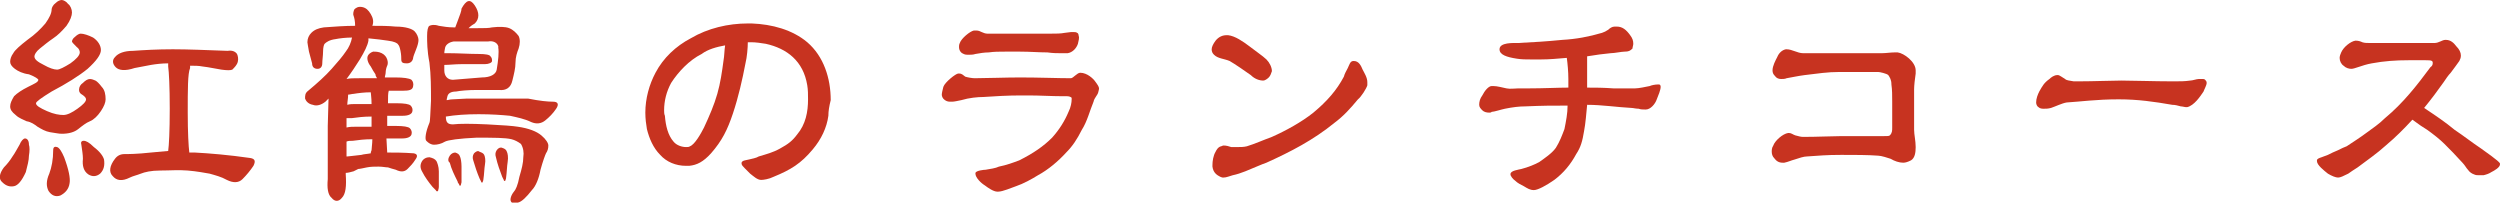
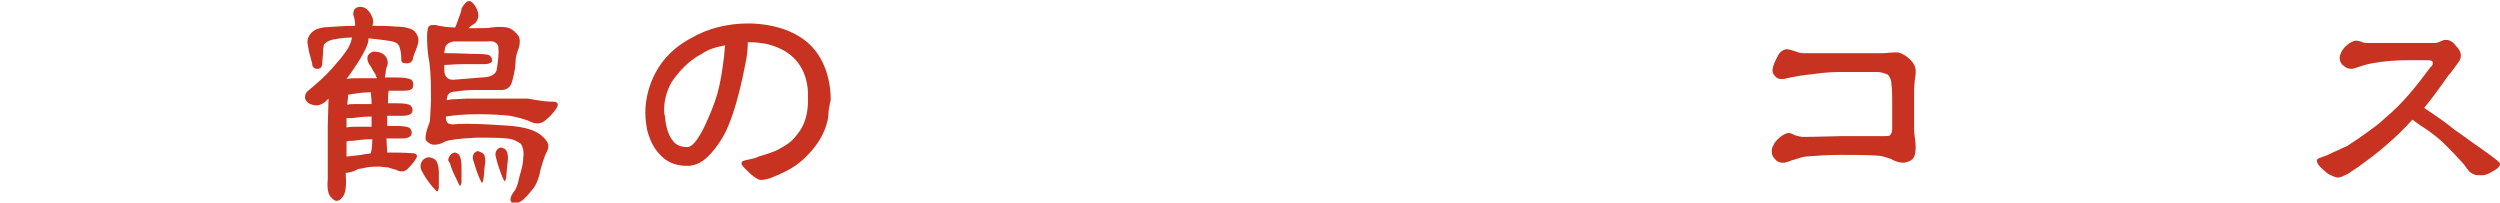
<svg xmlns="http://www.w3.org/2000/svg" version="1.1" id="レイヤー_1" x="0px" y="0px" width="319.6px" height="25.9px" viewBox="0 0 319.6 25.9" style="enable-background:new 0 0 319.6 25.9;" xml:space="preserve">
  <style type="text/css">
	.st0{enable-background:new    ;}
	.st1{fill:#C73320;}
</style>
  <g id="レイヤー_1_1_">
    <g class="st0">
-       <path class="st1" d="M3.7,19.9c0,0.6-0.2,1.3-0.4,2.1c-0.5,1.1-1,1.7-1.5,1.8c-0.5,0.1-1,0-1.5-0.5c-0.5-0.4-0.4-1.1,0.2-1.9    C0.9,21,1.3,20.5,1.6,20c0.3-0.4,0.6-1,0.9-1.5C2.7,18,3,17.7,3.2,17.7c0.3,0,0.5,0.3,0.5,0.8C3.8,18.8,3.8,19.3,3.7,19.9z     M4.6,13.2c0,0.3,0.5,0.6,1.4,1c0.9,0.4,1.6,0.5,2.1,0.5c0.5,0,1.1-0.3,1.8-0.8c0.7-0.5,1.1-0.9,1.1-1.2c0-0.2-0.2-0.4-0.5-0.6    c-0.2-0.1-0.4-0.3-0.4-0.6c0-0.4,0.2-0.7,0.5-0.9c0.3-0.3,0.6-0.5,0.9-0.5c0.2,0,0.5,0.1,0.7,0.2c0.2,0.1,0.5,0.4,0.8,0.8    c0.4,0.4,0.5,1,0.5,1.6c0,0.4-0.2,0.9-0.6,1.5c-0.4,0.6-0.9,1.1-1.4,1.3s-1,0.6-1.5,1c-0.5,0.4-1.2,0.6-2.1,0.6    c-0.4,0-0.8-0.1-1.5-0.2c-0.6-0.1-1.1-0.4-1.6-0.7c-0.4-0.3-0.8-0.6-1.4-0.7C3,15.3,2.4,15.1,2,14.7c-0.5-0.4-0.7-0.7-0.7-1.1    c0-0.4,0.2-0.8,0.5-1.3c0.4-0.4,1-0.8,1.8-1.2c0.8-0.4,1.3-0.6,1.3-0.9c0-0.1-0.4-0.4-1.2-0.7C2.9,9.4,2.3,9.1,1.9,8.8    C1.5,8.5,1.3,8.2,1.3,7.9c0-0.3,0.1-0.7,0.4-1.1c0.2-0.4,0.9-1,1.8-1.7c1-0.7,1.7-1.4,2.3-2.1c0.5-0.7,0.8-1.3,0.8-1.8    c0-0.2,0.2-0.6,0.5-0.8C7.4,0.1,7.7,0,7.9,0c0.2,0,0.6,0.2,0.8,0.5C9,0.7,9.2,1.2,9.2,1.6c0,0.4-0.2,1-0.7,1.7    C7.9,4,7.4,4.5,6.8,4.9S5.6,5.8,5.1,6.2C4.6,6.6,4.4,7,4.4,7.2c0,0.4,0.4,0.7,1.2,1.1c0.7,0.4,1.3,0.6,1.7,0.6    c0.3,0,0.9-0.3,1.7-0.8c0.7-0.5,1.2-1,1.2-1.4c0-0.2-0.1-0.5-0.4-0.7C9.4,5.6,9.2,5.4,9.2,5.3c0-0.1,0.1-0.4,0.4-0.6    c0.2-0.2,0.5-0.4,0.7-0.4c0.4,0,1,0.2,1.6,0.5c0.6,0.4,1,1,1,1.6c0,0.6-0.6,1.4-1.7,2.4c-1.1,0.9-2.7,1.9-4.6,2.9    C5.3,12.5,4.6,13,4.6,13.2z M8.9,23.4c-0.1,0.8-0.6,1.3-1.2,1.6c-0.6,0.2-1.1,0-1.5-0.6c-0.3-0.6-0.3-1.3,0.1-2.2    c0.3-0.8,0.5-1.8,0.5-3c0-0.4,0.2-0.5,0.5-0.4c0.3,0.1,0.6,0.6,0.9,1.3C8.8,21.7,9,22.8,8.9,23.4z M13.3,20.4    c0.1,0.7,0,1.3-0.5,1.8c-0.5,0.4-1,0.4-1.5,0.1c-0.6-0.4-0.8-1.1-0.7-2c0-0.5-0.1-1.1-0.2-1.8c-0.1-0.3,0-0.5,0.3-0.5    c0.3,0,0.7,0.2,1.3,0.8C12.8,19.4,13.2,20,13.3,20.4z M30.3,6.9c0.1,0.2,0.2,0.6,0.1,1c-0.1,0.4-0.4,0.7-0.7,1    c-0.2,0.1-0.7,0.1-1.4,0c-0.7-0.1-1.5-0.3-2.4-0.4c-0.5-0.1-1-0.1-1.6-0.1c0,0.1,0,0.2,0,0.3C24,9.4,24,11.4,24,14.4    c0,2.5,0.1,4.3,0.2,5.1c0.2,0,0.5,0,0.7,0c1.9,0.1,4.3,0.3,7.1,0.7c0.6,0.1,0.7,0.4,0.4,1c-0.4,0.6-0.9,1.2-1.4,1.7    c-0.5,0.5-1.2,0.5-2,0.1c-0.7-0.4-1.5-0.6-2.2-0.8c-0.6-0.1-1.6-0.3-2.8-0.4c-1.2-0.1-2.3,0-3.5,0s-2,0.2-2.5,0.4s-1,0.3-1.4,0.5    c-1,0.5-1.7,0.4-2.2-0.2c-0.5-0.5-0.4-1.3,0.3-2.2c0.3-0.4,0.7-0.6,1.2-0.6c0.4,0,1.6,0,3.4-0.2l2.2-0.2c0.1-0.7,0.2-2.5,0.2-5.4    c0-2.8-0.1-4.7-0.2-5.4c0-0.1,0-0.3,0-0.4c-0.8,0-1.6,0.1-2.2,0.2l-2.1,0.4C16,9.1,15.2,9,14.8,8.6c-0.4-0.4-0.5-0.9-0.1-1.3    c0.4-0.5,1.2-0.8,2.3-0.8c1.4-0.1,3.1-0.2,5.1-0.2c1.9,0,4.3,0.1,7,0.2C29.7,6.4,30.1,6.6,30.3,6.9z" />
      <path class="st1" d="M42,12.6c-0.1,0.1-0.2,0.2-0.4,0.4c-0.5,0.4-1.1,0.6-1.6,0.4c-0.6-0.1-0.9-0.5-1-0.8c0-0.4,0-0.7,0.4-1    c1.2-1,2.2-1.9,3-2.8c0.8-0.9,1.4-1.6,1.8-2.2c0.4-0.5,0.7-1.2,0.8-1.8c-0.8,0-1.6,0.1-2.1,0.2c-0.8,0.1-1.2,0.4-1.4,0.6    c-0.1,0.1-0.2,0.5-0.2,1c0,0.5-0.1,1.1-0.1,1.5c0,0.4-0.2,0.7-0.6,0.7c-0.4,0-0.7-0.2-0.7-0.7c-0.1-0.4-0.2-0.8-0.4-1.5    c-0.1-0.6-0.2-1.1-0.2-1.2c0-0.5,0.2-0.9,0.5-1.2c0.4-0.4,0.9-0.6,1.6-0.7c1.4-0.1,2.7-0.2,4-0.2c0-0.6-0.1-1-0.2-1.3    c-0.1-0.2,0-0.6,0.1-0.8c0.2-0.2,0.5-0.4,1-0.3c0.5,0.1,0.8,0.4,1.1,0.9c0.3,0.5,0.4,1,0.2,1.5c1,0,2,0,3,0.1    c1.3,0,2.1,0.3,2.4,0.6s0.5,0.8,0.5,1.1c0,0.3-0.1,0.7-0.3,1.2c-0.2,0.5-0.4,1-0.4,1.2c-0.1,0.4-0.4,0.6-0.8,0.6    c-0.5,0-0.7-0.1-0.7-0.5c0-0.2,0-0.6-0.1-1.1c-0.1-0.5-0.2-0.7-0.3-0.8c-0.1-0.2-0.5-0.4-1.3-0.5C49,5.1,48.1,5,47.1,4.9    c0,0.1,0,0.2,0,0.3c-0.1,0.6-0.5,1.4-1.1,2.4c-0.5,0.8-1.1,1.7-1.7,2.5C44.7,10,45.2,10,46,10c0.7,0,1.5,0,2.2,0    C48.1,9.8,48,9.7,48,9.5c-0.2-0.3-0.4-0.6-0.6-1C47,8,46.9,7.5,47,7.2c0.1-0.3,0.4-0.5,0.7-0.6c0.3,0,0.7,0,1.1,0.2    c0.4,0.2,0.6,0.5,0.7,0.8c0.1,0.3,0.1,0.6,0,0.8c-0.1,0.2-0.2,0.6-0.2,0.9c0,0.2-0.1,0.4-0.1,0.6h1.3c1.1,0,1.8,0.1,2.1,0.3    c0.2,0.2,0.3,0.5,0.2,0.9c-0.1,0.4-0.5,0.5-1.3,0.5h-1.8c-0.1,0.3-0.1,0.8-0.1,1.6h1.1c1,0,1.6,0.1,1.8,0.3    c0.2,0.2,0.3,0.5,0.2,0.8c-0.1,0.3-0.5,0.5-1.2,0.5h-2v1.3h1.1c1,0,1.6,0.1,1.8,0.3c0.2,0.2,0.3,0.5,0.2,0.8    c-0.1,0.3-0.5,0.5-1.2,0.5h-2l0.1,1.8c0.9,0,2.1,0,3.4,0.1c0.5,0.1,0.5,0.4,0.2,0.8c-0.3,0.5-0.7,0.9-1,1.2    c-0.4,0.4-0.9,0.4-1.5,0.1c-0.4-0.1-0.7-0.2-1-0.3c-0.3,0-0.7-0.1-1.2-0.1c-0.5,0-1,0-1.5,0.1c-0.5,0.1-0.9,0.2-1.1,0.2l-0.6,0.3    c-0.4,0.1-0.7,0.2-1,0.2c0,0.1,0,0.2,0,0.2c0.1,1.5,0,2.5-0.5,3c-0.4,0.5-0.9,0.5-1.3,0c-0.5-0.4-0.6-1.3-0.5-2.4    c0-2.1,0-4.5,0-6.8L42,12.6z M44.3,15.1c0,0.4,0,0.8,0,1.2c0.4-0.1,0.8-0.1,1.3-0.1c0.6,0,1.3,0,1.9,0c0-0.2,0-0.5,0-0.7    s0-0.4,0-0.6c-1,0-1.8,0.1-2.5,0.2C44.8,15.1,44.6,15.1,44.3,15.1z M44.3,18.1v1.9h0.1c0.2,0,0.8-0.1,1.8-0.2    c0.3-0.1,0.7-0.1,1.2-0.2c0-0.1,0-0.2,0.1-0.4c0-0.3,0.1-0.8,0.1-1.4c-1,0-1.8,0.1-2.5,0.2C44.8,18,44.5,18,44.3,18.1z M44.5,12.1    v0.1c0,0.4-0.1,0.8-0.1,1.2c0.3-0.1,0.7-0.1,1.2-0.1c0.6,0,1.3,0,1.9,0c0-0.8-0.1-1.3-0.1-1.5c-0.8,0-1.6,0.1-2.2,0.2    C45,12,44.7,12.1,44.5,12.1z M53.9,20.7c0.2-0.4,0.6-0.6,1-0.6c0.4,0.1,0.7,0.2,0.9,0.5c0.1,0.2,0.3,0.7,0.3,1.3c0,0.6,0,1.3,0,2    c0,0.2-0.1,0.4-0.1,0.5c-0.1,0.1-0.2,0.1-0.3-0.1c-0.1-0.1-0.3-0.3-0.4-0.4c-0.5-0.6-1-1.3-1.3-1.9C53.7,21.5,53.7,21.1,53.9,20.7    z M54.6,4.6c0-0.7,0.1-1.2,0.3-1.3s0.6-0.2,1.2,0c0.6,0.1,1.2,0.2,1.9,0.2h0.2l0.3-0.8c0.3-0.8,0.5-1.3,0.5-1.6    c0.6-1.1,1.1-1.3,1.7-0.4c0.6,0.9,0.6,1.7,0,2.3c-0.2,0.1-0.5,0.3-0.8,0.6c0.4,0,0.8,0,1.2,0c0.8,0,1.4,0,1.8-0.1    c0.9-0.1,1.7-0.1,2.2,0.1c0.5,0.2,0.9,0.6,1.2,1c0.2,0.4,0.2,1,0,1.6c-0.2,0.5-0.4,1.1-0.4,1.8c0,0.7-0.2,1.5-0.4,2.3    c-0.2,0.9-0.8,1.3-1.7,1.2c-0.4,0-1.3,0-2.8,0c-1.2,0-2.2,0.1-2.7,0.2c-0.6,0-1,0.2-1.1,0.6c0,0.1-0.1,0.3-0.1,0.5    c0.2,0,0.4-0.1,0.7-0.1l1.9-0.1c1.1,0,2.5,0,4.2,0h3.6C69,12.9,70,13,70.7,13c0.6,0,0.8,0.3,0.4,0.9c-0.4,0.6-0.9,1.1-1.4,1.5    c-0.5,0.4-1.1,0.5-1.8,0.2c-0.8-0.4-1.8-0.6-2.7-0.8c-1-0.1-2.4-0.2-4-0.2c-1.6,0-3,0.1-4.2,0.3c0,0.7,0.2,1,0.9,1    c0.8-0.1,2.3-0.1,4.4,0c2,0.1,3.3,0.2,3.9,0.3c1.4,0.2,2.4,0.6,3,1.1c0.6,0.5,0.9,1,0.9,1.3c0,0.4-0.1,0.7-0.3,1    c-0.1,0.2-0.4,1-0.7,2.1c-0.2,1.1-0.6,2.1-1.1,2.6c-0.7,0.9-1.3,1.5-1.8,1.6s-0.8,0.1-0.9-0.2c-0.1-0.2,0-0.7,0.4-1.2    c0.2-0.2,0.5-0.8,0.7-1.9c0.3-1,0.5-1.8,0.5-2.5c0.1-0.6,0-1.2-0.3-1.7c-0.4-0.3-0.8-0.5-1.2-0.6c-0.8-0.2-2.3-0.2-4.5-0.2    c-2.2,0.1-3.6,0.3-4,0.5c-0.5,0.3-1,0.4-1.4,0.4c-0.4,0-0.7-0.2-1-0.5c-0.2-0.2-0.1-1.1,0.4-2.3c0.1-0.2,0.1-1.1,0.2-2.8    c0-1.6,0-3.3-0.2-4.9C54.6,6.5,54.6,5.3,54.6,4.6z M62.7,7.2c0.2,0.2,0.2,0.4,0.2,0.6S62.5,8.2,62,8.2c-1.1,0-2.2,0-3,0    c-0.8,0-1.6,0.1-2.2,0.1c0,0.2,0,0.4,0,0.7c0,0.7,0.4,1.2,1.1,1.2l3.7-0.3c1.1,0,1.8-0.4,1.9-1c0.2-1.2,0.3-2.2,0.2-2.8V5.9    l-0.1-0.2c-0.2-0.3-0.6-0.5-1.2-0.4H58c-0.6,0.1-1,0.4-1.1,0.8c0,0.1-0.1,0.4-0.1,0.7h0.5c1.3,0,2.7,0.1,3.9,0.1    C62.1,6.9,62.6,7,62.7,7.2z M57.5,19.9c0.2-0.3,0.5-0.4,0.7-0.4c0.3,0.1,0.5,0.2,0.6,0.5c0.1,0.2,0.2,0.7,0.2,1.3c0,0.6,0,1.3,0,2    c0,0.1-0.1,0.3-0.1,0.4c-0.1,0.1-0.2,0-0.2-0.1s-0.2-0.2-0.2-0.4c-0.4-0.8-0.8-1.6-1-2.4C57.2,20.6,57.3,20.2,57.5,19.9z     M60.6,19.6c0.2-0.2,0.5-0.4,0.7-0.2c0.3,0.1,0.5,0.2,0.6,0.4c0.1,0.2,0.2,0.7,0.1,1.2c-0.1,0.6-0.1,1.3-0.2,1.9    c0,0.2-0.1,0.3-0.1,0.4c-0.1,0.1-0.2,0-0.2-0.1l-0.2-0.4c-0.3-0.7-0.6-1.6-0.8-2.3C60.4,20.2,60.4,19.9,60.6,19.6z M63.5,19.2    c0.2-0.3,0.5-0.4,0.7-0.3c0.3,0.1,0.5,0.2,0.6,0.5c0.1,0.2,0.2,0.7,0.1,1.3c-0.1,0.6-0.1,1.3-0.2,2c0,0.2-0.1,0.3-0.1,0.4    c-0.1,0.1-0.2,0-0.2-0.1l-0.2-0.4c-0.3-0.8-0.6-1.6-0.8-2.5C63.3,19.8,63.3,19.5,63.5,19.2z" />
      <path class="st1" d="M105.9,14.8c-0.2,1.5-0.9,3-2,4.3c-1.5,1.8-2.8,2.6-5,3.5c-0.6,0.3-1.3,0.4-1.6,0.4c-0.5,0-1-0.5-1.4-0.8    c-0.2-0.2-0.5-0.5-0.7-0.7c-0.2-0.2-0.4-0.4-0.4-0.6c0,0,0-0.1,0-0.1c0.1-0.3,0.5-0.3,0.9-0.4c0.4-0.1,1-0.2,1.3-0.4    c1-0.3,1.8-0.5,2.7-1c1.1-0.6,1.6-1,2.2-1.8c1.1-1.3,1.4-2.9,1.4-4.5c0-0.6,0-1.2-0.1-1.8c-0.5-3.1-2.6-4.7-5.3-5.3    c-0.6-0.1-1.3-0.2-1.9-0.2c-0.1,0-0.2,0-0.4,0c0,0.7-0.1,1.9-0.3,2.7c-0.4,2.1-0.9,4.3-1.6,6.4c-0.7,2.1-1.4,3.5-2.8,5.1    c-1,1.1-1.8,1.5-2.8,1.6c-0.1,0-0.3,0-0.4,0c-1.3,0-2.5-0.5-3.3-1.4c-0.9-0.9-1.4-2.1-1.7-3.3c-0.1-0.6-0.2-1.3-0.2-2.1    c0-1.8,0.5-3.6,1.3-5.1c1-1.9,2.6-3.4,4.5-4.4c2.2-1.3,4.8-1.9,7.3-1.9c0.2,0,0.3,0,0.5,0c2.6,0.1,5.2,0.8,7.1,2.4    c2.1,1.8,3,4.6,3,7.4C106,13.6,105.9,14.2,105.9,14.8z M89.7,6.9c-1.6,0.8-3,2.3-3.9,3.7c-0.6,1.1-0.9,2.3-0.9,3.5    c0,0.2,0,0.5,0.1,0.7c0.1,1.3,0.4,2.5,1.1,3.3c0.4,0.5,1.1,0.7,1.6,0.7c0.2,0,0.4,0,0.5-0.1c0.6-0.2,1.4-1.6,1.8-2.4    c0.7-1.5,1.3-2.9,1.7-4.3c0.4-1.4,0.6-2.8,0.8-4.3c0.1-0.5,0.1-1.3,0.2-1.9C91.6,6,90.5,6.3,89.7,6.9z" />
-       <path class="st1" d="M140.4,11.8c-0.1,0.4-0.5,0.7-0.6,1.2c-0.5,1.2-0.8,2.5-1.5,3.6c-0.6,1.2-1.2,2.1-2,2.9    c-1,1.1-2.3,2.2-3.6,2.9c-0.8,0.5-1.9,1.1-2.8,1.4c-0.6,0.2-1.7,0.7-2.3,0.7c0,0-0.1,0-0.1,0c-0.5,0-1.2-0.5-1.6-0.8    c-0.5-0.3-1.2-1-1.2-1.5c0,0,0-0.1,0-0.1c0.1-0.3,1.1-0.4,1.3-0.4c0.6-0.1,1.3-0.2,1.7-0.4c1-0.2,1.8-0.5,2.6-0.8    c1.8-0.9,3.1-1.8,4.2-2.9c0.9-1,1.6-2.1,2.1-3.3c0.3-0.6,0.4-1.2,0.4-1.6c0-0.1,0-0.2,0-0.2c-0.1-0.1-0.3-0.2-0.6-0.2    c-0.2,0-0.4,0-0.6,0h0c-1.3,0-2.9-0.1-4.3-0.1c-0.3,0-0.7,0-1,0c-1.6,0-3.4,0.1-4.8,0.2c-0.7,0-1.8,0.1-2.8,0.4    c-0.5,0.1-0.9,0.2-1.2,0.2c0,0-0.1,0-0.1,0c-0.3,0-0.5,0-0.8-0.2c-0.3-0.2-0.4-0.5-0.4-0.7s0.1-0.6,0.2-1c0.2-0.6,1.6-1.7,1.9-1.7    c0,0,0.1,0,0.1,0c0.4,0,0.5,0.2,0.8,0.4c0.3,0.1,0.9,0.2,1.2,0.2c1.3,0,4-0.1,5.8-0.1c2.4,0,4.9,0.1,6.5,0.1    c0.3,0,0.8-0.7,1.2-0.7c0.9,0,1.7,0.8,1.9,1.1c0.3,0.4,0.5,0.7,0.5,0.9C140.5,11.5,140.4,11.7,140.4,11.8z M137.8,5.6    c-0.2,0.6-0.7,1.1-1.3,1.2c-0.1,0-0.2,0-0.4,0c-0.2,0-0.4,0-0.6,0c-0.4,0-0.9,0-1.6-0.1c-1.1,0-2.2-0.1-3.5-0.1    c-0.7,0-1.4,0-1.9,0c-0.8,0-1.4,0-2.1,0.1c-0.5,0-1.2,0.1-1.7,0.2C124.4,7,124.1,7,123.8,7c-0.2,0-0.4,0-0.6-0.1    c-0.3-0.1-0.6-0.4-0.6-0.9c0-0.1,0-0.3,0.1-0.5c0.2-0.6,1.3-1.5,1.8-1.6c0.1,0,0.2,0,0.3,0c0.3,0,0.5,0.1,0.7,0.2    c0.2,0.1,0.5,0.2,0.7,0.2c1,0,2.6,0,4,0c0.1,0,0.2,0,0.3,0c1.6,0,2.4,0,3.5,0c0.1,0,0.2,0,0.4,0c0.6,0,1.2,0,1.7-0.1    c0.2,0,0.6-0.1,0.8-0.1c0.1,0,0.2,0,0.4,0c0.1,0,0.3,0,0.4,0.1c0.1,0,0.2,0.2,0.2,0.4C138,4.8,137.9,5.2,137.8,5.6z" />
-       <path class="st1" d="M162.2,9.9c-0.2,0.2-0.5,0.4-0.7,0.4c-0.5,0-1.1-0.2-1.6-0.7c-0.7-0.5-2-1.4-2.7-1.8c-0.7-0.3-1.5-0.3-2-0.8    c-0.2-0.2-0.3-0.4-0.3-0.7c0-0.3,0.2-0.7,0.5-1.1c0.4-0.5,0.9-0.7,1.4-0.7c0.1,0,0.1,0,0.2,0c0.9,0.1,1.9,0.8,2.7,1.4    c0.5,0.4,1.8,1.3,2.2,1.7c0.4,0.4,0.7,1,0.7,1.5C162.5,9.4,162.4,9.7,162.2,9.9z M174.8,10.9c-0.1,0.4-0.8,1.5-1.2,1.8    c-1,1.2-1.8,2.1-3,3c-2.7,2.2-5.6,3.7-8.7,5.1c-0.6,0.2-1.7,0.7-2.7,1.1c-0.5,0.2-1.1,0.4-1.6,0.5c-0.4,0.1-0.8,0.3-1.2,0.3    c-0.1,0-0.2,0-0.4-0.1c-0.4-0.2-0.9-0.5-1-1.3c0-0.1,0-0.1,0-0.2c0-0.5,0.1-1.2,0.4-1.7c0.1-0.2,0.3-0.6,0.7-0.7    c0.1,0,0.2-0.1,0.3-0.1c0.4,0,0.7,0.1,1,0.2c0.2,0,0.5,0,0.8,0c0.4,0,0.8,0,1.2-0.1c1-0.3,2.1-0.8,3.2-1.2    c1.8-0.8,3.8-1.9,5.3-3.1c1.8-1.5,3-2.9,3.9-4.6c0.1-0.4,0.3-0.7,0.5-1.1c0.2-0.4,0.3-0.9,0.7-0.9c0,0,0,0,0.1,0    c0.6,0,0.9,0.6,1.1,1.1c0.2,0.4,0.6,1,0.6,1.6C174.8,10.6,174.8,10.8,174.8,10.9z" />
-       <path class="st1" d="M211.8,12.7c-0.2,0.6-0.8,1.3-1.4,1.3c0,0,0,0-0.1,0c-0.2,0-0.6,0-0.8-0.1c-0.4,0-0.7-0.1-0.9-0.1    c-1.9-0.1-3.8-0.4-5.7-0.4c-0.1,1-0.2,2.4-0.4,3.4c-0.2,1.2-0.4,2-1,2.9c-0.7,1.3-1.6,2.4-2.8,3.3c-1,0.7-2.1,1.3-2.6,1.3h0    c-0.5,0-0.8-0.2-1.3-0.5c-0.4-0.2-0.8-0.4-1.1-0.7c-0.3-0.2-0.6-0.6-0.6-0.8c0,0,0-0.1,0-0.1c0.1-0.4,1-0.5,1.4-0.6    c0.8-0.2,1.8-0.6,2.3-0.9c0.7-0.5,1.6-1.1,2.1-1.8c0.5-0.8,0.8-1.6,1.1-2.4c0.2-1,0.4-2,0.4-3c-2.1,0-3.1,0-5.4,0.1    c-0.8,0-1.6,0.1-2.6,0.3c-0.5,0.1-1.4,0.4-1.7,0.4c-0.1,0.1-0.2,0.1-0.3,0.1c-0.4,0-0.7-0.1-0.9-0.3c-0.2-0.2-0.4-0.4-0.4-0.7    c0-0.4,0.1-0.8,0.4-1.2c0.3-0.6,0.8-1.2,1.2-1.2c0.1,0,0.1,0,0.2,0c0.5,0,1.2,0.2,1.7,0.3s1,0,1.5,0c0.5,0,0.9,0,1.3,0    c1.9,0,3.8-0.1,5.1-0.1c0-0.3,0-0.6,0-1.1c0-0.9-0.1-2-0.2-2.7c-1.2,0.1-2.2,0.2-3.3,0.2c-0.4,0-0.8,0-1.3,0c-0.6,0-1.2,0-1.8-0.1    c-1.3-0.2-2.2-0.5-2.2-1.2v0c0-0.9,1.8-0.8,2.3-0.8c2-0.1,3.7-0.2,5.7-0.4c1.8-0.1,3.4-0.4,5.1-0.9c0.3-0.1,0.5-0.2,0.8-0.4    c0.2-0.2,0.5-0.4,0.8-0.4c0.1,0,0.2,0,0.3,0c0.7,0,1.2,0.4,1.7,1.1c0.3,0.4,0.4,0.7,0.4,1.1c0,0.2-0.1,0.4-0.1,0.6    c-0.3,0.3-0.5,0.4-1,0.4c-0.4,0-1.3,0.2-1.8,0.2c-1,0.1-1.8,0.2-3,0.4v4c1.1,0,2,0,3.4,0.1c0.5,0,1,0,1.4,0c0.4,0,0.8,0,1.3,0    c0.5,0,1.4-0.2,1.9-0.3c0.2-0.1,0.7-0.2,1-0.2c0.1,0,0.2,0,0.2,0c0.1,0,0.2,0.1,0.2,0.3C212.3,11.5,212,12.2,211.8,12.7z" />
      <path class="st1" d="M244.9,9.4c-0.1,0.6-0.2,1.6-0.2,2c0,1.3,0,2.5,0,3.5c0,0.6,0,1.2,0,1.7c0,0.6,0.2,1.4,0.2,2.2    c0,0.7-0.1,1.4-0.6,1.7c-0.4,0.2-0.7,0.3-1,0.3c-0.5,0-1.1-0.2-1.6-0.5c-0.3-0.1-1.2-0.4-1.6-0.4c-1.3-0.1-3-0.1-4.7-0.1    c-2,0-2.8,0.1-4.4,0.2c-0.4,0-1,0.2-1.6,0.4c-0.4,0.1-0.8,0.3-1.3,0.4c-0.1,0-0.2,0-0.2,0c-0.5,0-0.8-0.2-1.1-0.6    c-0.2-0.2-0.3-0.5-0.3-0.8c0-0.2,0-0.5,0.2-0.8c0.2-0.6,1.2-1.5,1.9-1.6c0,0,0.1,0,0.1,0c0.3,0,0.5,0.2,0.8,0.3    c0.4,0.1,0.7,0.2,1,0.2c1.8,0,3.8-0.1,4.9-0.1c1.9,0,3.6,0,4.9,0c0.2,0,0.4,0,0.5,0c0.5,0,0.7,0,0.8-0.1c0.3-0.3,0.3-0.6,0.3-1    c0-0.1,0-0.1,0-0.2c0,0,0-0.1,0-0.1c0-0.8,0-1.6,0-2.6c0-0.1,0-0.2,0-0.4c0-0.8,0-1.5-0.1-2.2c0-0.6-0.2-0.9-0.4-1.2    c-0.2-0.2-1.1-0.4-1.3-0.4c-1.1,0-1.9,0-2.9,0c-0.6,0-1.3,0-2,0c-1.6,0-2.8,0.2-4.5,0.4c-0.8,0.1-1.7,0.3-2.3,0.4    c-0.2,0.1-0.5,0.1-0.7,0.1c-0.3,0-0.6-0.1-0.8-0.4c-0.2-0.2-0.3-0.4-0.3-0.7c0-0.6,0.4-1.3,0.6-1.7c0.2-0.5,0.6-0.9,1.1-1    c0,0,0.1,0,0.1,0c0.7,0,1.4,0.5,2.1,0.5c1.1,0,3,0,5,0c1.7,0,3.5,0,4.9,0c0.1,0,0.1,0,0.2,0c0.5,0,1.1-0.1,1.6-0.1    c0.1,0,0.2,0,0.4,0c0.8,0.1,2.3,1.2,2.3,2.3C244.9,9.3,244.9,9.4,244.9,9.4z" />
-       <path class="st1" d="M281.7,11.7c-0.4,0.6-1.2,1.8-2.1,2c0,0-0.1,0-0.1,0c-0.2,0-0.5-0.1-0.7-0.1c-0.4-0.1-0.7-0.2-1.1-0.2    c-2.3-0.4-4.4-0.7-6.8-0.7c0,0-0.1,0-0.1,0c-2.8,0-4.9,0.3-6.6,0.4c-0.6,0.1-1.4,0.5-2,0.7c-0.4,0.1-0.6,0.1-0.9,0.1    c-0.2,0-0.5,0-0.7-0.2c-0.2-0.1-0.3-0.4-0.3-0.6c0-0.5,0.2-1,0.4-1.4c0.4-0.7,0.6-1.1,1.3-1.6c0.2-0.2,0.6-0.5,1-0.5    c0,0,0,0,0.1,0c0.2,0,0.7,0.4,0.9,0.5c0.2,0.2,0.6,0.2,1.1,0.3c0.2,0,0.5,0,0.7,0c1.8,0,4.2-0.1,5.4-0.1c1.4,0,4.3,0.1,6.4,0.1    c0.1,0,0.4,0,0.5,0c0.6,0,1.2,0,1.9-0.1c0.3,0,0.8-0.2,1.1-0.2c0.2,0,0.4,0,0.5,0c0.1,0,0.2,0,0.3,0.1c0.1,0.1,0.2,0.2,0.2,0.4    C282.1,10.9,281.8,11.4,281.7,11.7z" />
      <path class="st1" d="M318.5,22c-0.3,0.2-0.6,0.3-1,0.4c-0.2,0-0.4,0-0.6,0c-0.2,0-0.4,0-0.6-0.1c-0.3-0.1-0.6-0.3-0.8-0.6    c-0.2-0.2-0.4-0.6-0.7-0.9c-1-1.1-1.5-1.6-2.3-2.4c-0.6-0.6-1.5-1.3-2.2-1.8c-0.5-0.3-1.1-0.7-1.9-1.3c-1.1,1.2-2.1,2.2-3.4,3.3    c-1.1,1-2.4,1.9-3.6,2.8c-0.5,0.3-0.9,0.6-1.2,0.8c-0.6,0.3-1,0.5-1.3,0.5s-0.8-0.2-1.3-0.5c-0.5-0.4-1.4-1.1-1.4-1.6    c0,0,0-0.1,0-0.1c0-0.2,0.3-0.3,0.6-0.4c0.2-0.1,0.6-0.2,0.8-0.3c0.4-0.2,0.8-0.4,1.3-0.6c0.4-0.2,0.8-0.4,1.1-0.5    c0.9-0.6,1.7-1.1,2.5-1.7c0.8-0.6,1.6-1.1,2.4-1.9c2.3-1.9,4.1-4.2,5.8-6.5C311,8.4,311,8.2,311,8c0-0.1,0-0.1-0.1-0.2    c-0.1-0.1-0.5-0.1-0.8-0.1c-0.4,0-1.5,0-2,0c-0.1,0-0.1,0-0.2,0c-1.6,0-3.1,0.1-4.7,0.4c-0.6,0.1-1.2,0.3-1.8,0.5    c-0.3,0.1-0.6,0.2-0.8,0.2c-0.3,0-0.7-0.1-1-0.4c-0.3-0.2-0.5-0.6-0.5-1c0-0.2,0.1-0.5,0.2-0.7c0.3-0.7,1.2-1.4,1.8-1.5    c0,0,0.1,0,0.1,0c0.3,0,0.6,0.1,0.8,0.2c0.3,0.1,0.6,0.1,1.1,0.1c1.1,0,2.5,0,3.9,0c0.1,0,0.2,0,0.3,0c1.4,0,3,0,3.9,0    c0.6,0,1-0.4,1.4-0.4c0,0,0,0,0.1,0c0.6,0,1,0.4,1.3,0.8c0.4,0.4,0.6,0.8,0.6,1.2c0,0.3-0.1,0.5-0.2,0.7c-0.2,0.3-0.8,1.1-1.1,1.5    c-0.3,0.3-0.7,0.9-0.9,1.2c-0.7,1-1.6,2.2-2.5,3.3c1.5,1,2.7,1.8,3.9,2.8c1.2,0.8,2.2,1.6,3.4,2.4c0.4,0.3,2.3,1.6,2.4,1.9    c0,0,0,0.1,0,0.1C319.6,21.4,318.9,21.8,318.5,22z" />
    </g>
  </g>
</svg>